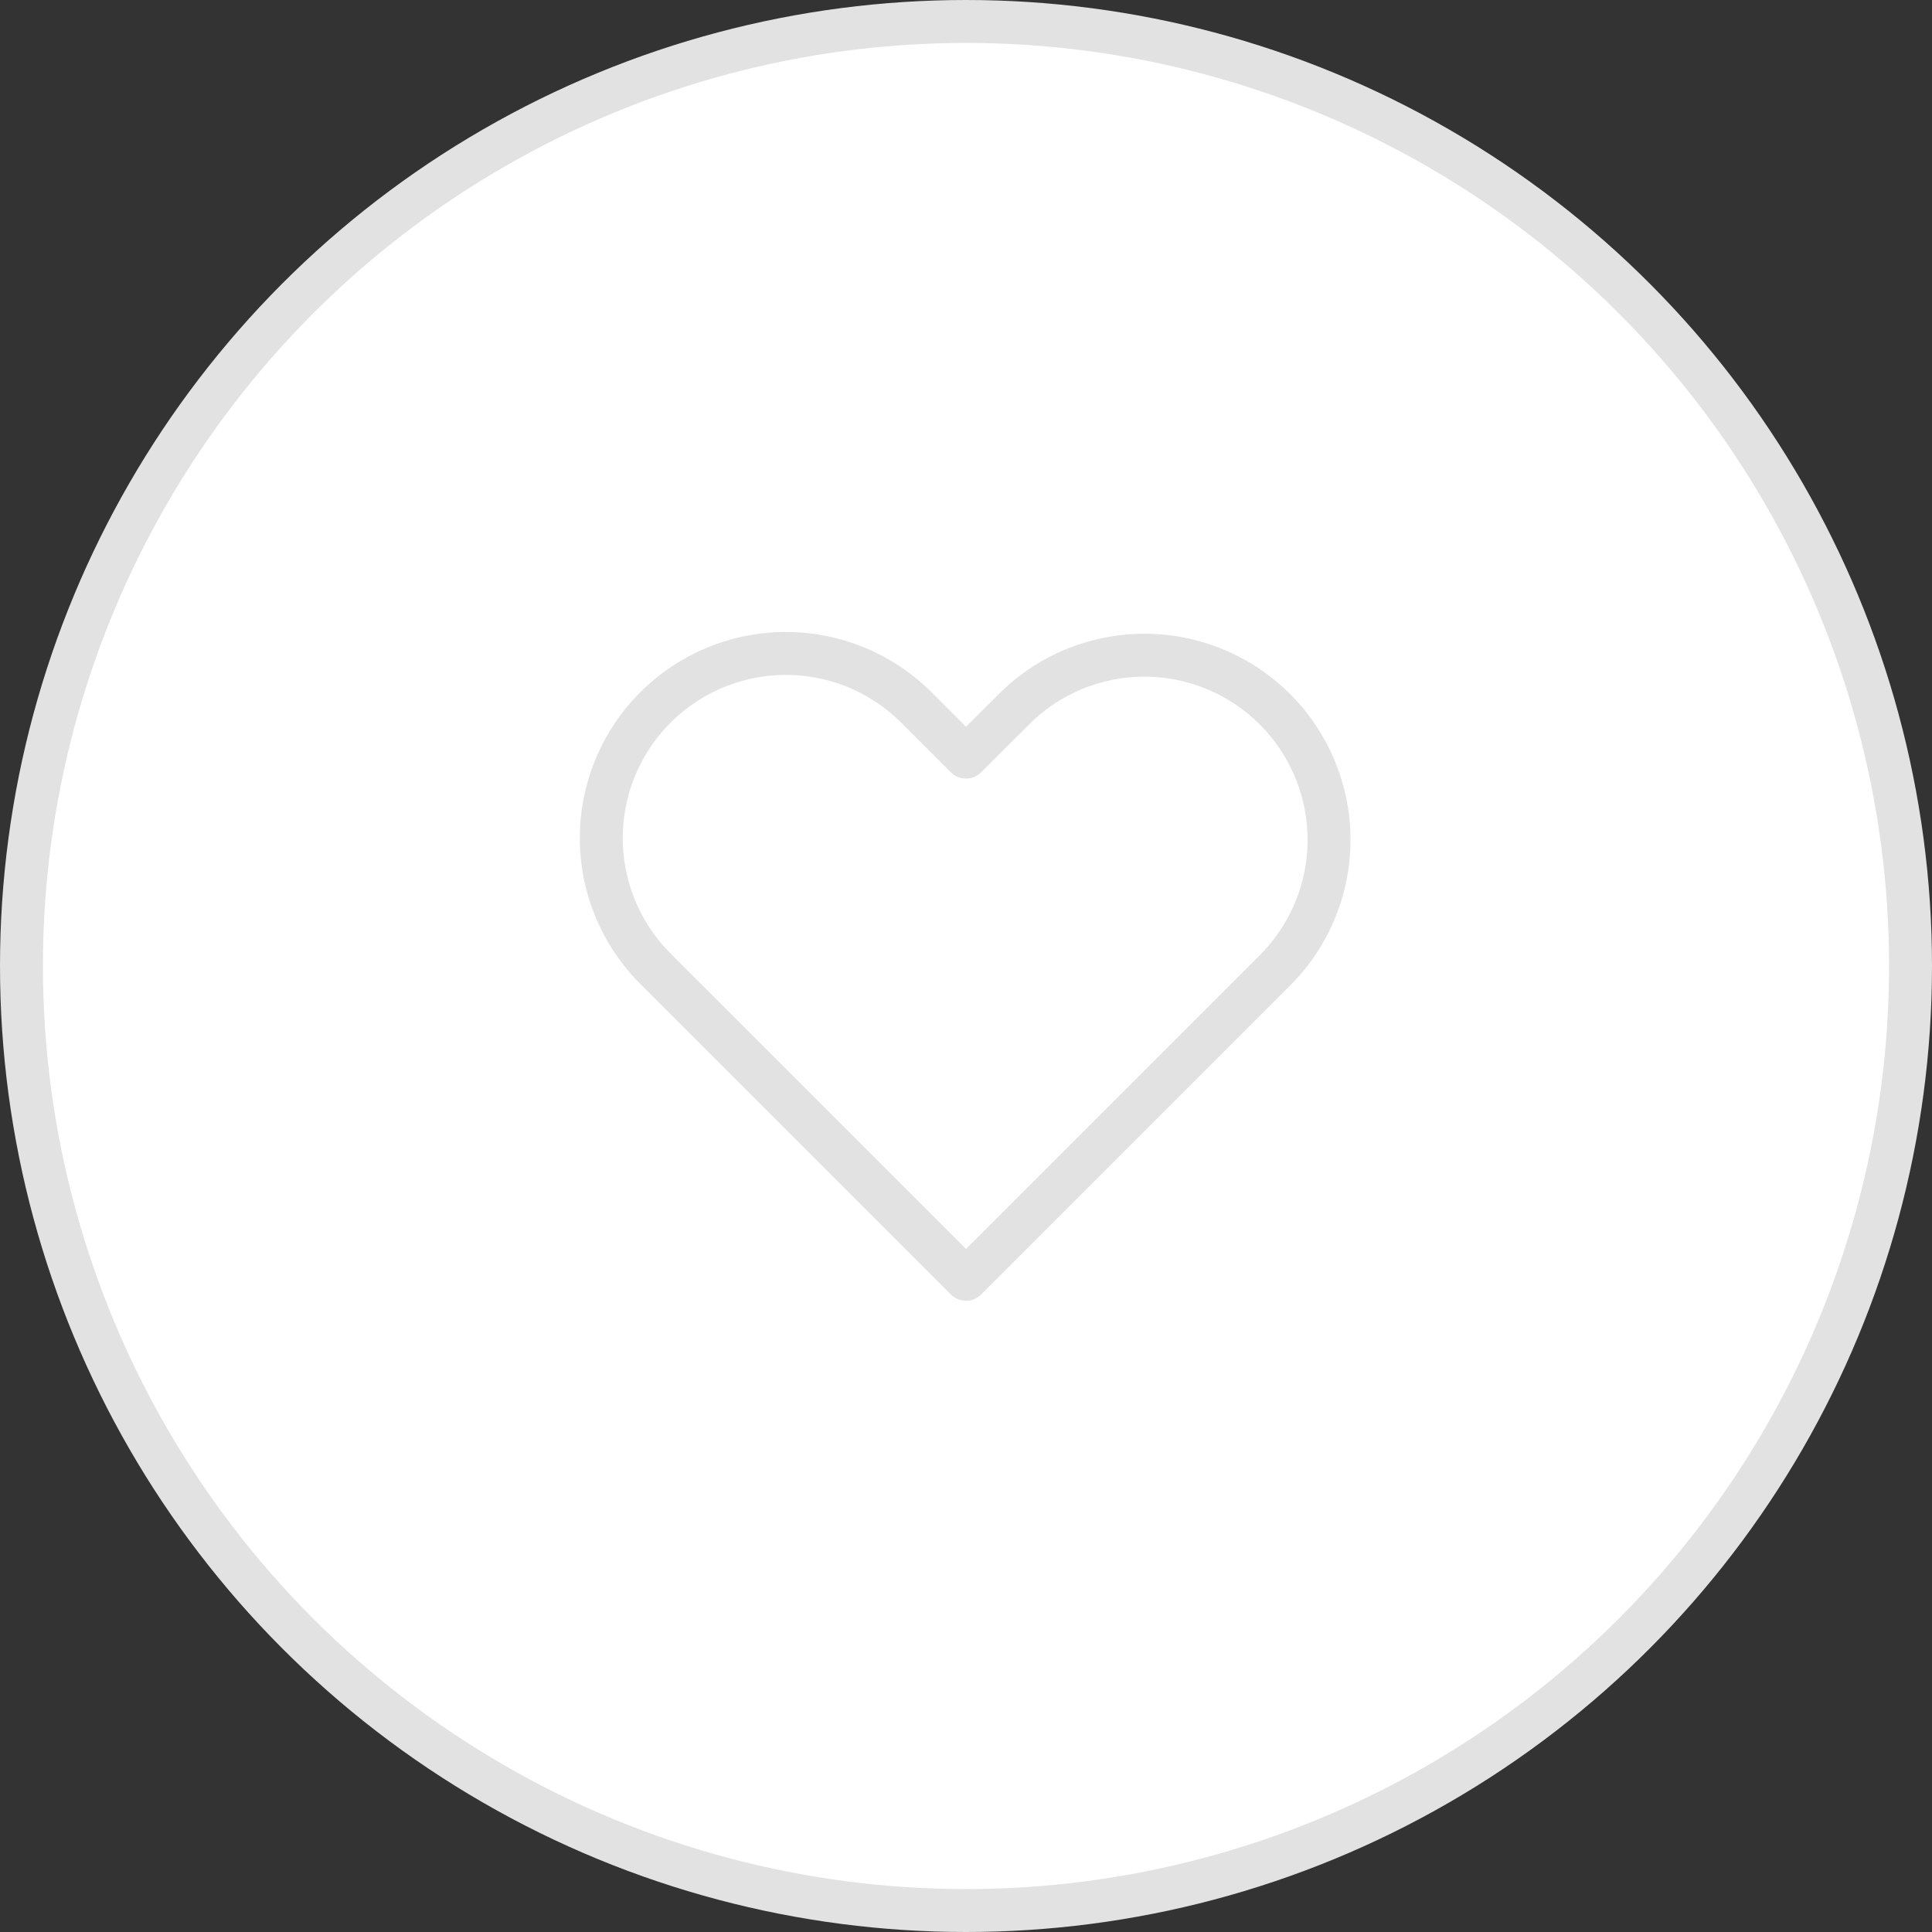
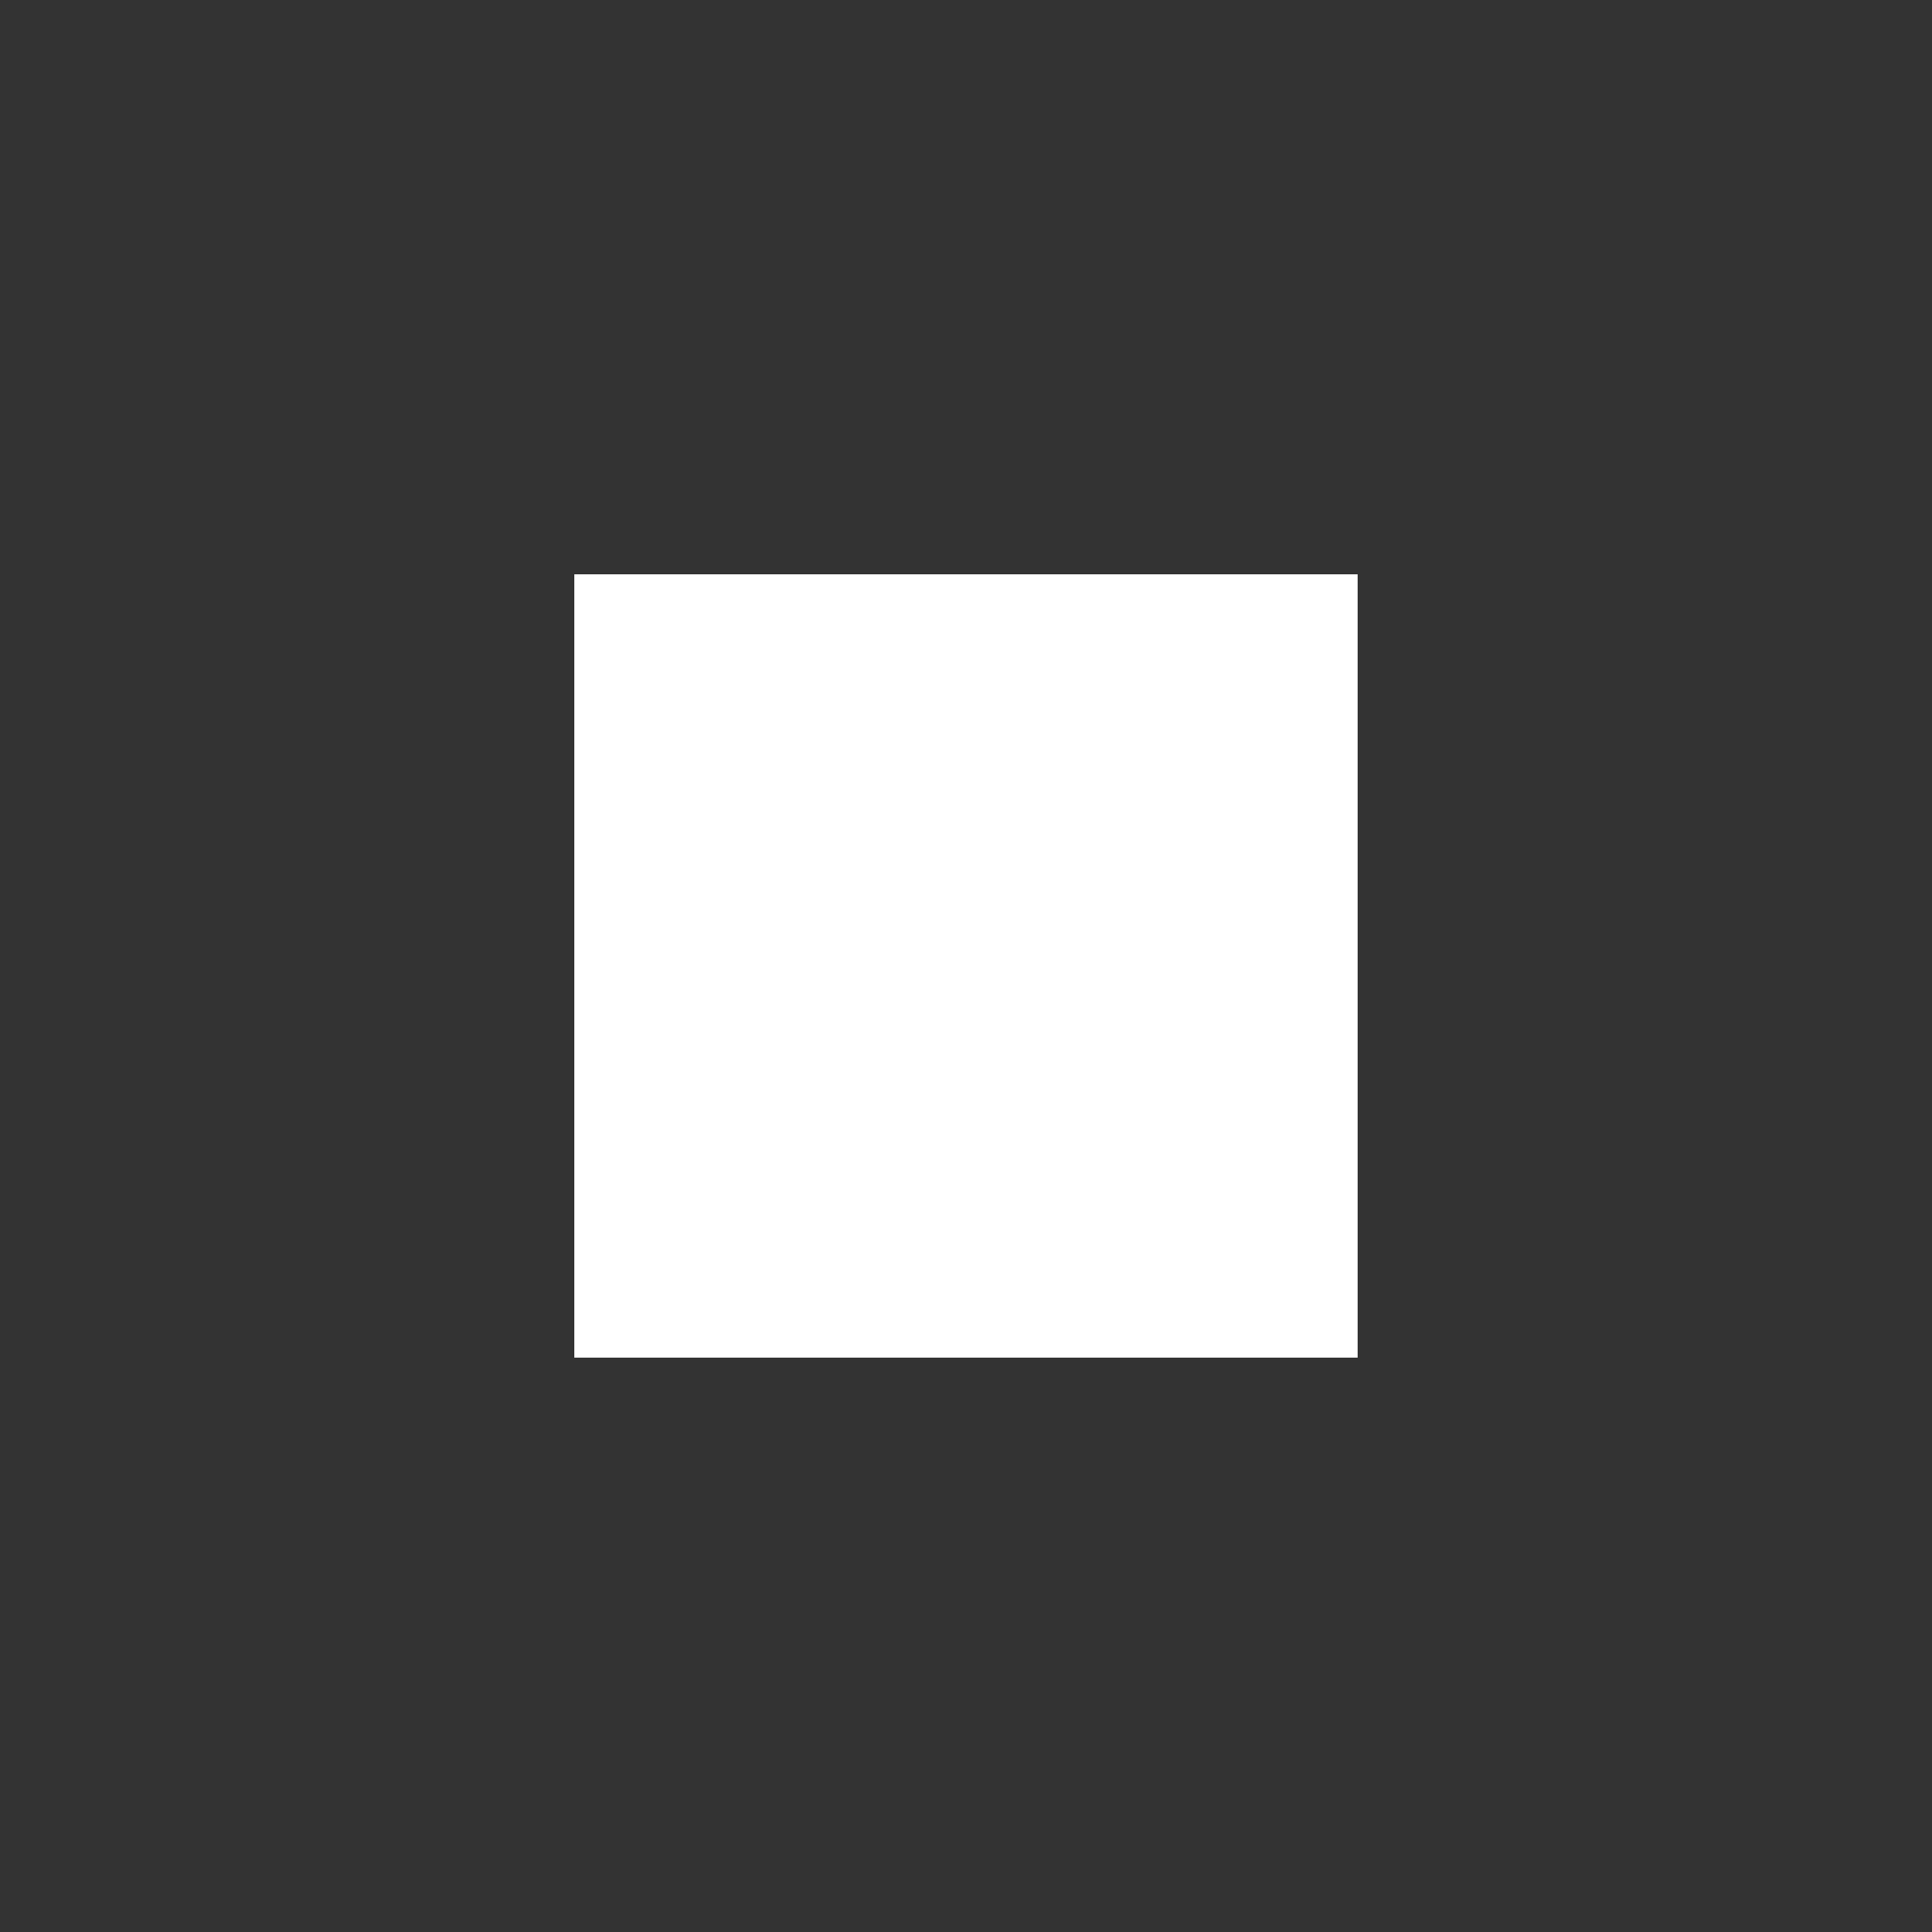
<svg xmlns="http://www.w3.org/2000/svg" width="45" height="45" viewBox="0 0 45 45" fill="none">
  <rect x="0" y="0" width="45" height="45" fill="#333333" stroke="none" />
-   <circle cx="22.5" cy="22.5" r="22" fill="#fff" stroke="#E2E2E2" />
  <path fill="#fff" d="M13.378 13.378h18.243v18.243H13.378z" />
-   <path d="m15.246 22.543 7.254 7.254 7.254-7.254a4.3 4.3 0 0 0-6.08-6.08L22.5 17.634l-1.173-1.173a4.3 4.3 0 0 0-6.081 6.081Z" stroke="#E2E2E2" stroke-linejoin="round" />
</svg>